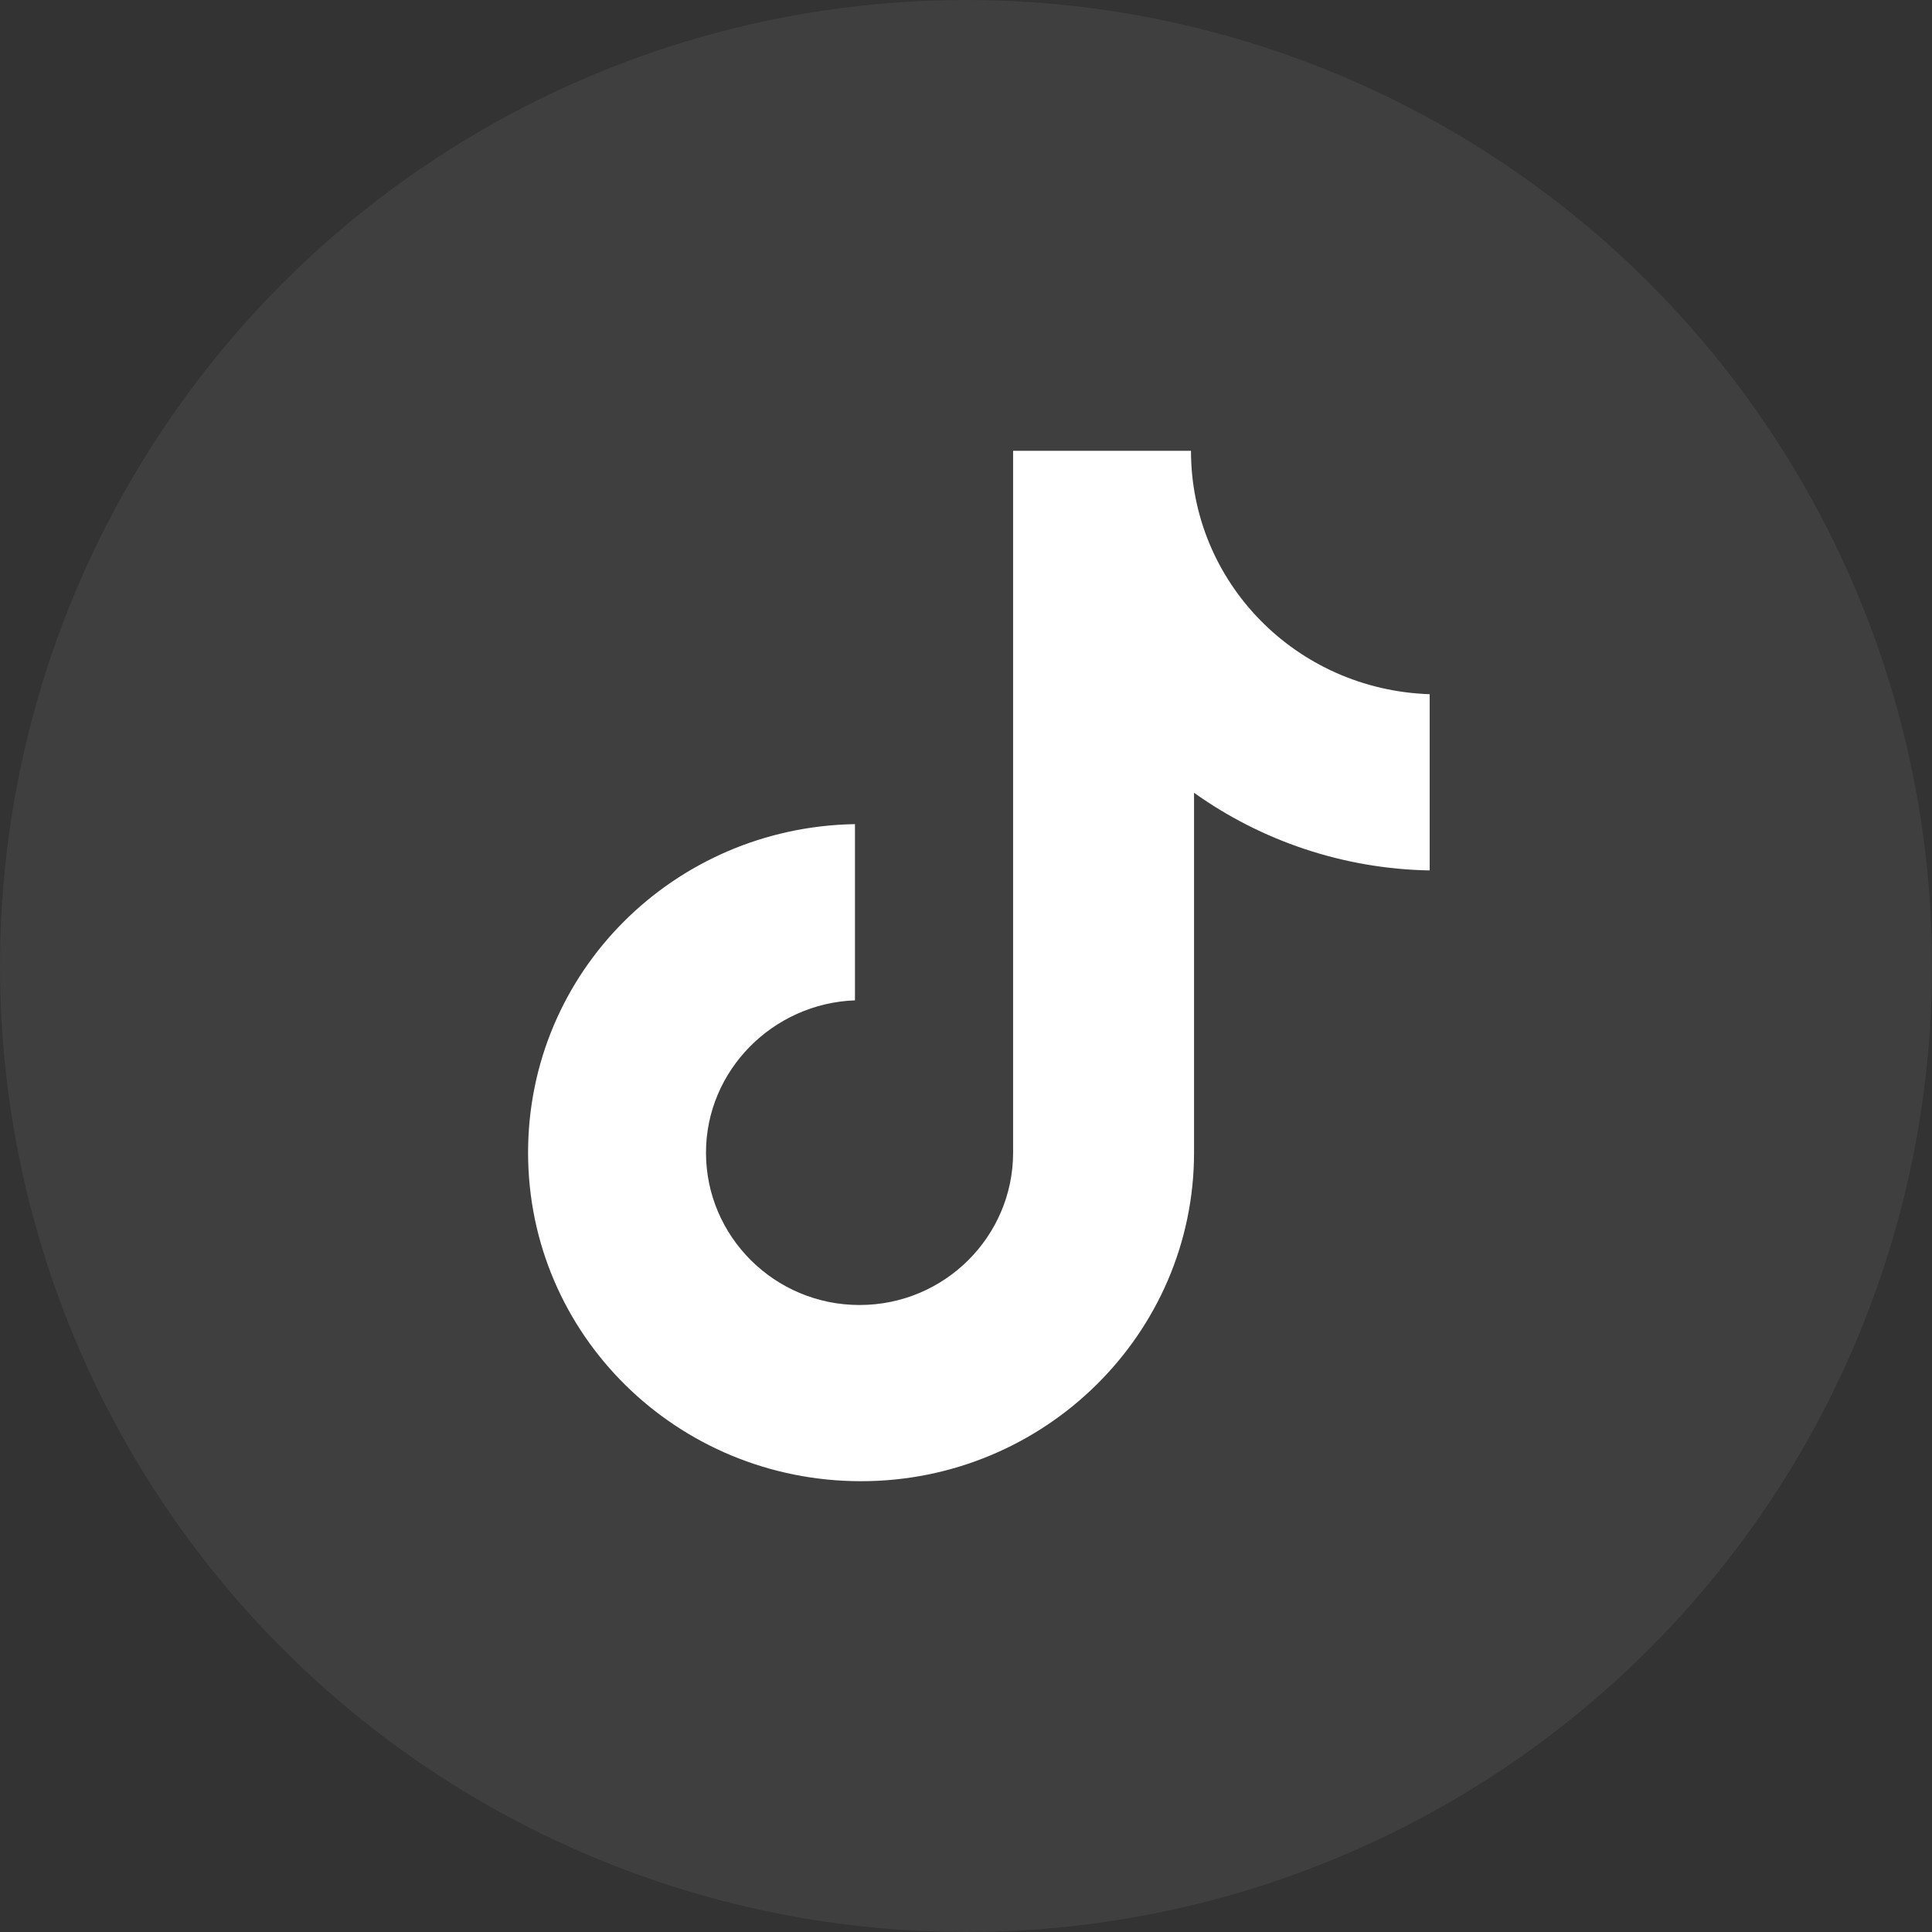
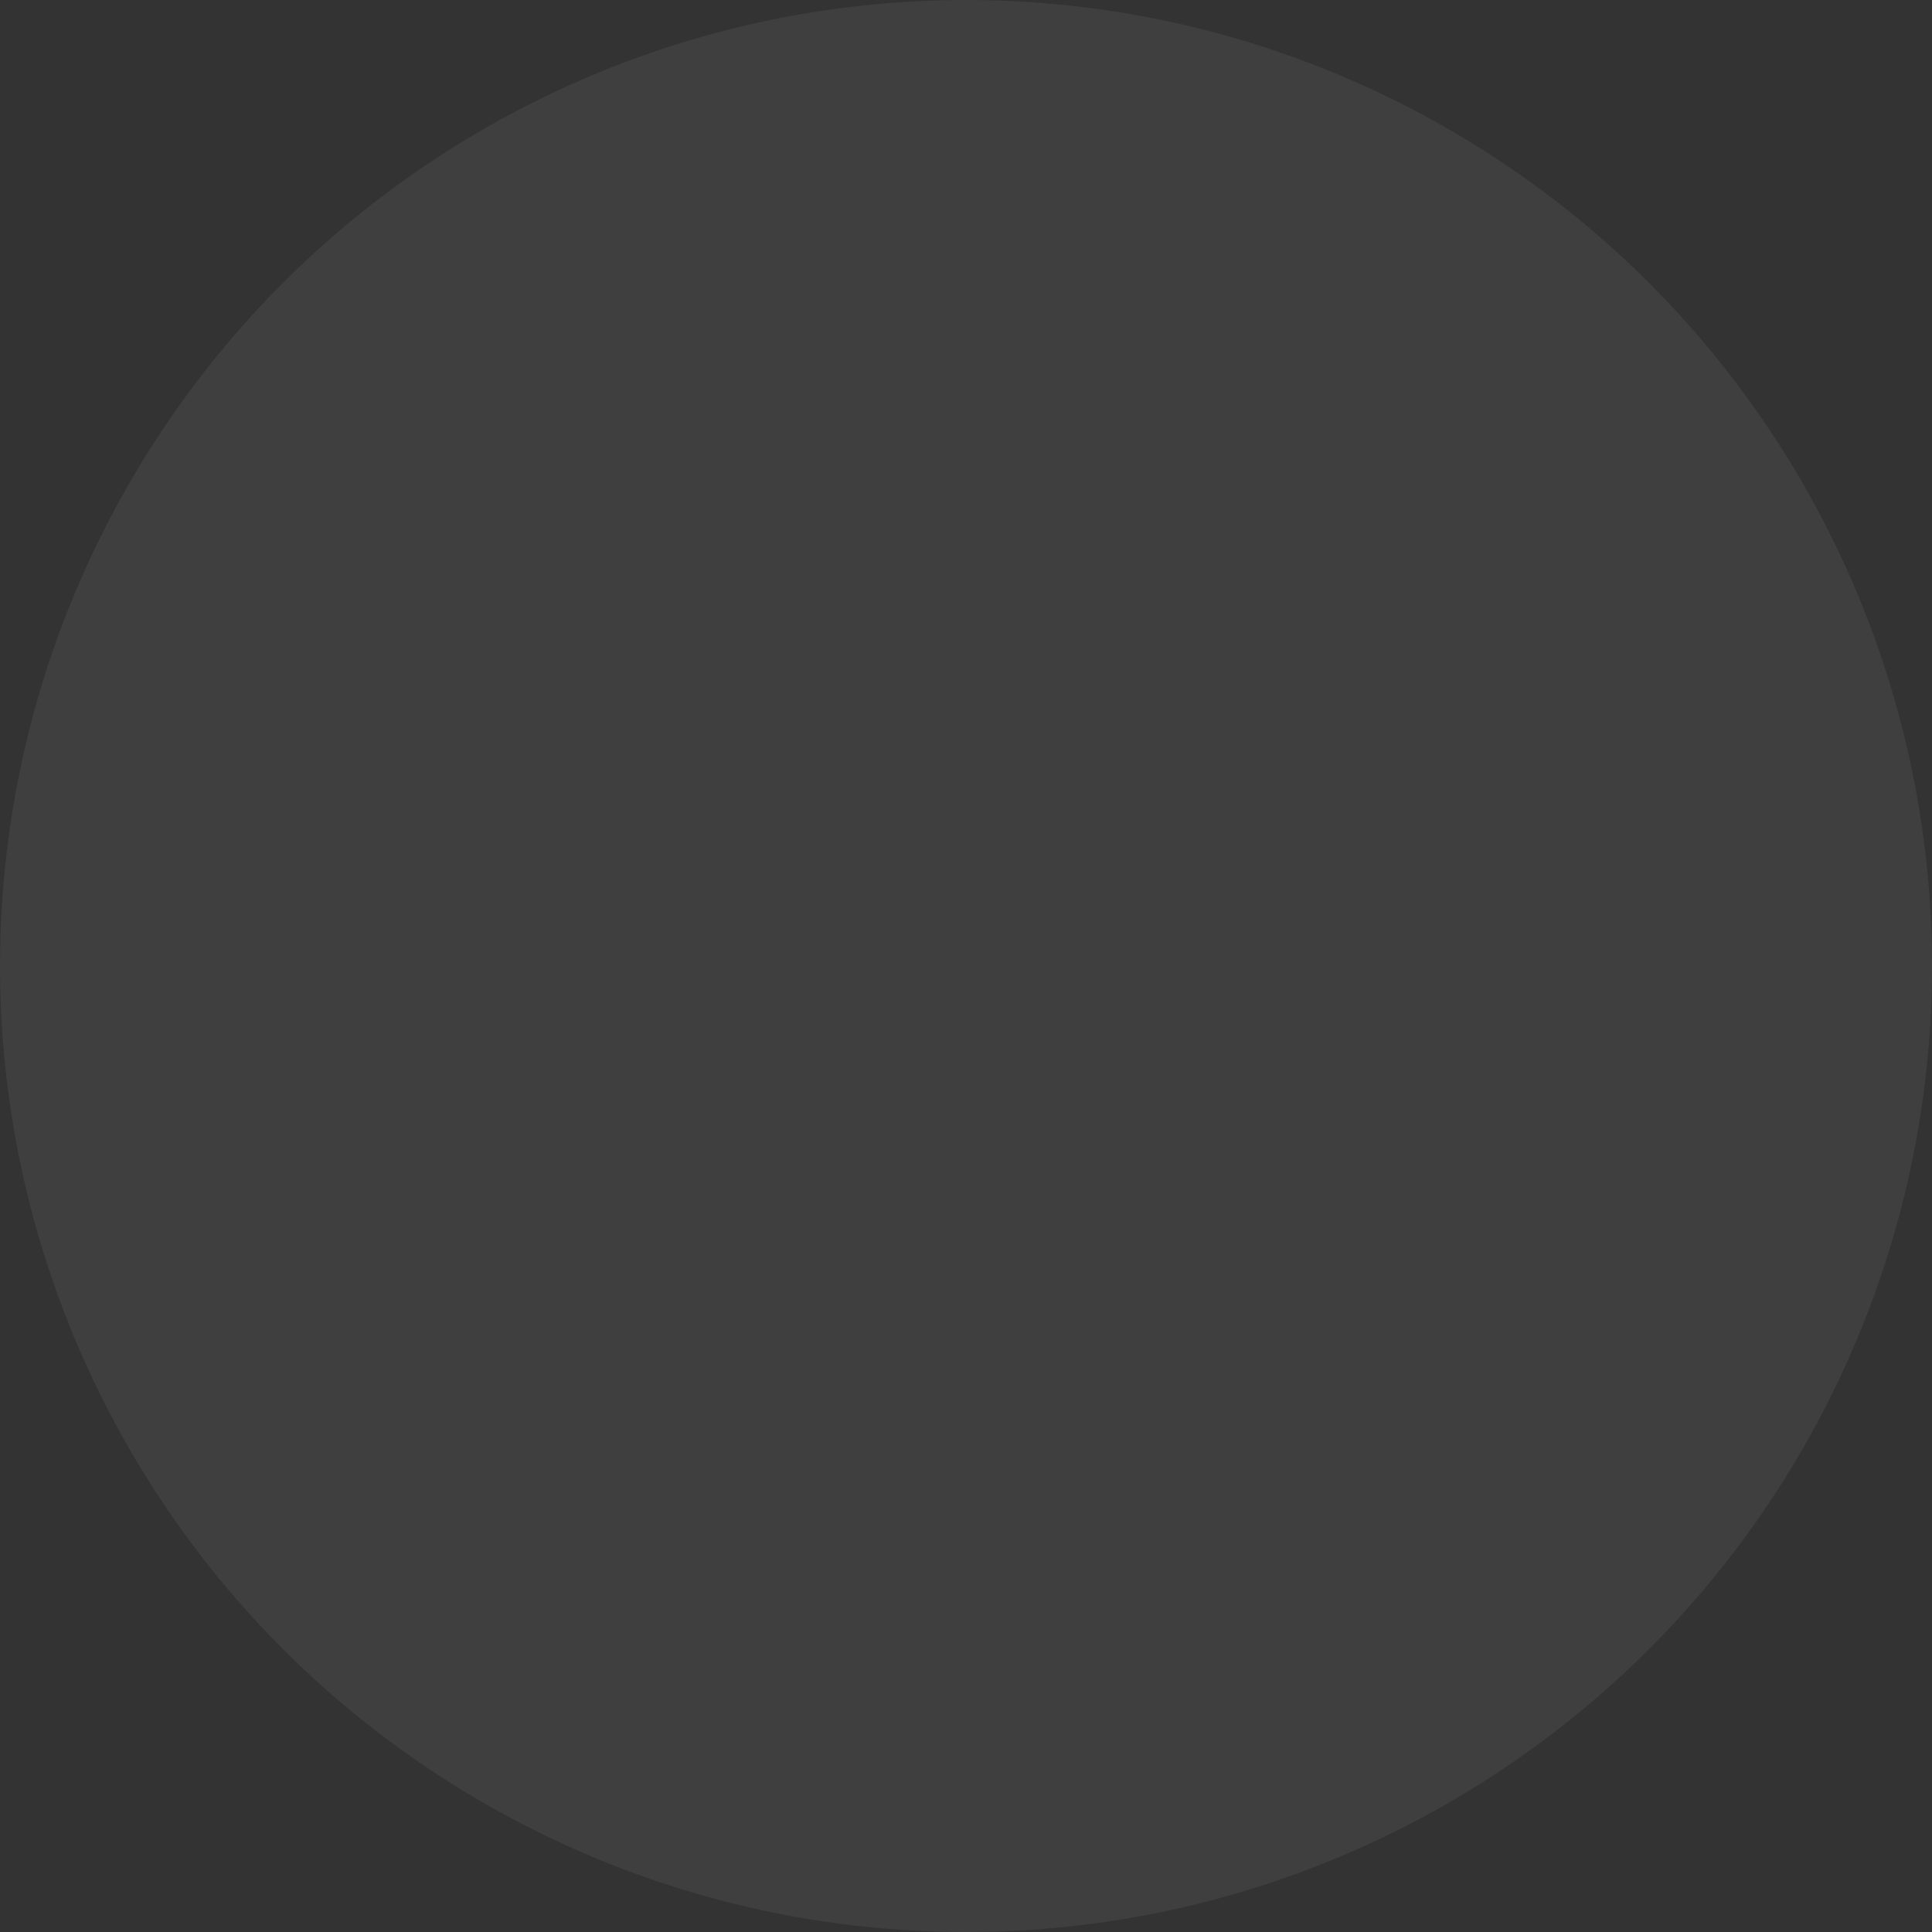
<svg xmlns="http://www.w3.org/2000/svg" width="60" height="60" viewBox="0 0 60 60" fill="none">
  <rect x="0" y="0" width="60" height="60" fill="#333333" stroke="none" />
  <circle opacity="0.06" cx="30" cy="30" r="30" fill="white" />
-   <path d="M36.987 14H31.463V35.797C31.463 38.394 29.338 40.528 26.694 40.528C24.05 40.528 21.925 38.394 21.925 35.797C21.925 33.246 24.002 31.159 26.552 31.067V25.594C20.933 25.687 16.4 30.186 16.4 35.797C16.4 41.455 21.028 46 26.741 46C32.454 46 37.082 41.409 37.082 35.797V24.62C39.159 26.104 41.709 26.985 44.4 27.032V21.559C40.245 21.42 36.987 18.081 36.987 14Z" fill="white" />
</svg>